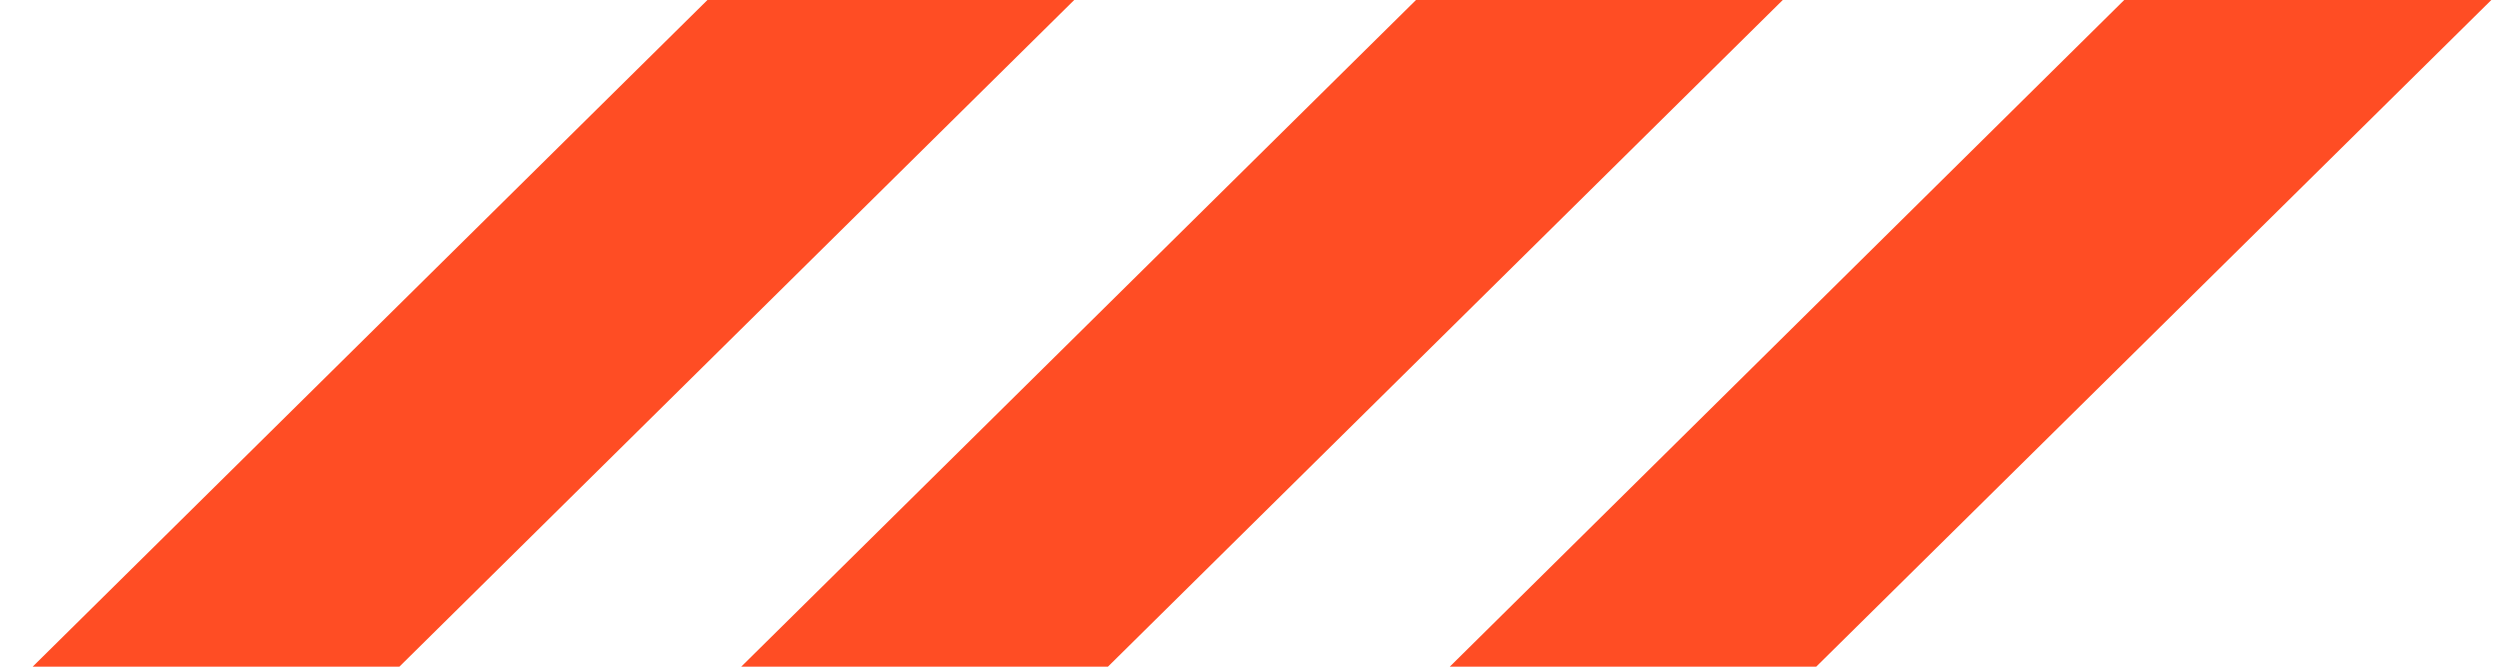
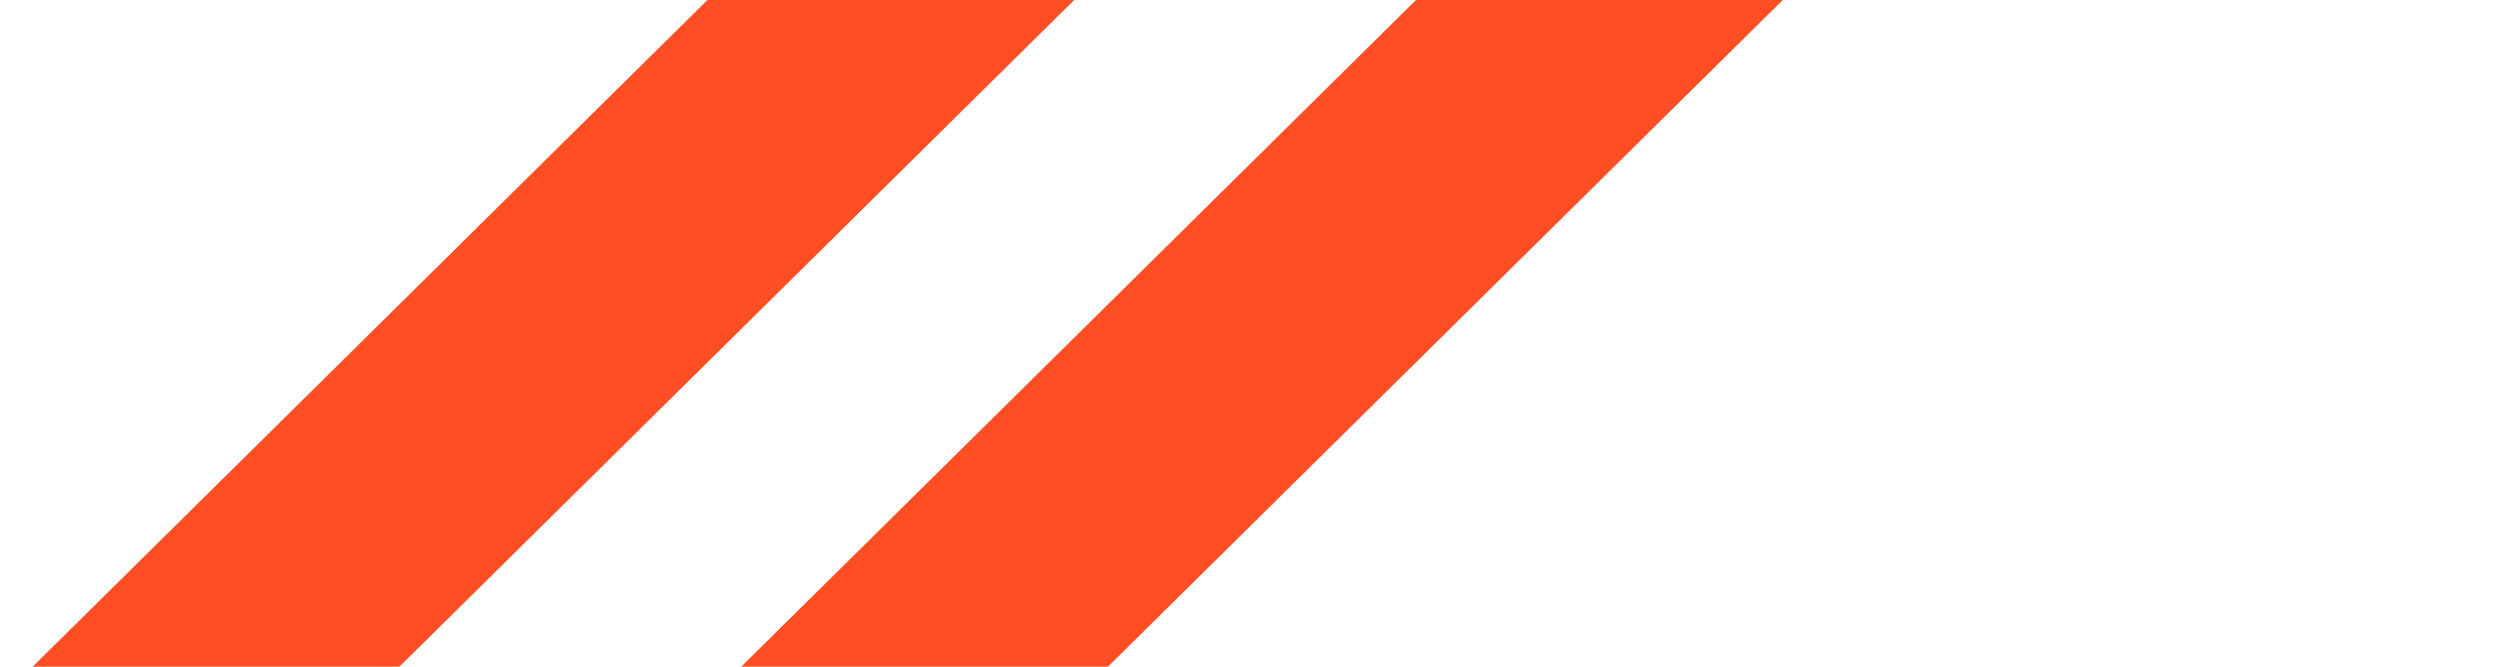
<svg xmlns="http://www.w3.org/2000/svg" width="45" height="12" viewBox="0 0 45 12" fill="none">
-   <path d="M19.336 0H12.734L0.588 12H7.189L19.336 0Z" fill="#FF4D24" />
+   <path d="M19.336 0H12.734L0.588 12H7.189Z" fill="#FF4D24" />
  <path d="M32.09 0H25.488L13.342 12H19.943L32.09 0Z" fill="#FF4D24" />
-   <path d="M44.844 0H38.236L26.096 12H32.692L44.844 0Z" fill="#FF4D24" />
</svg>